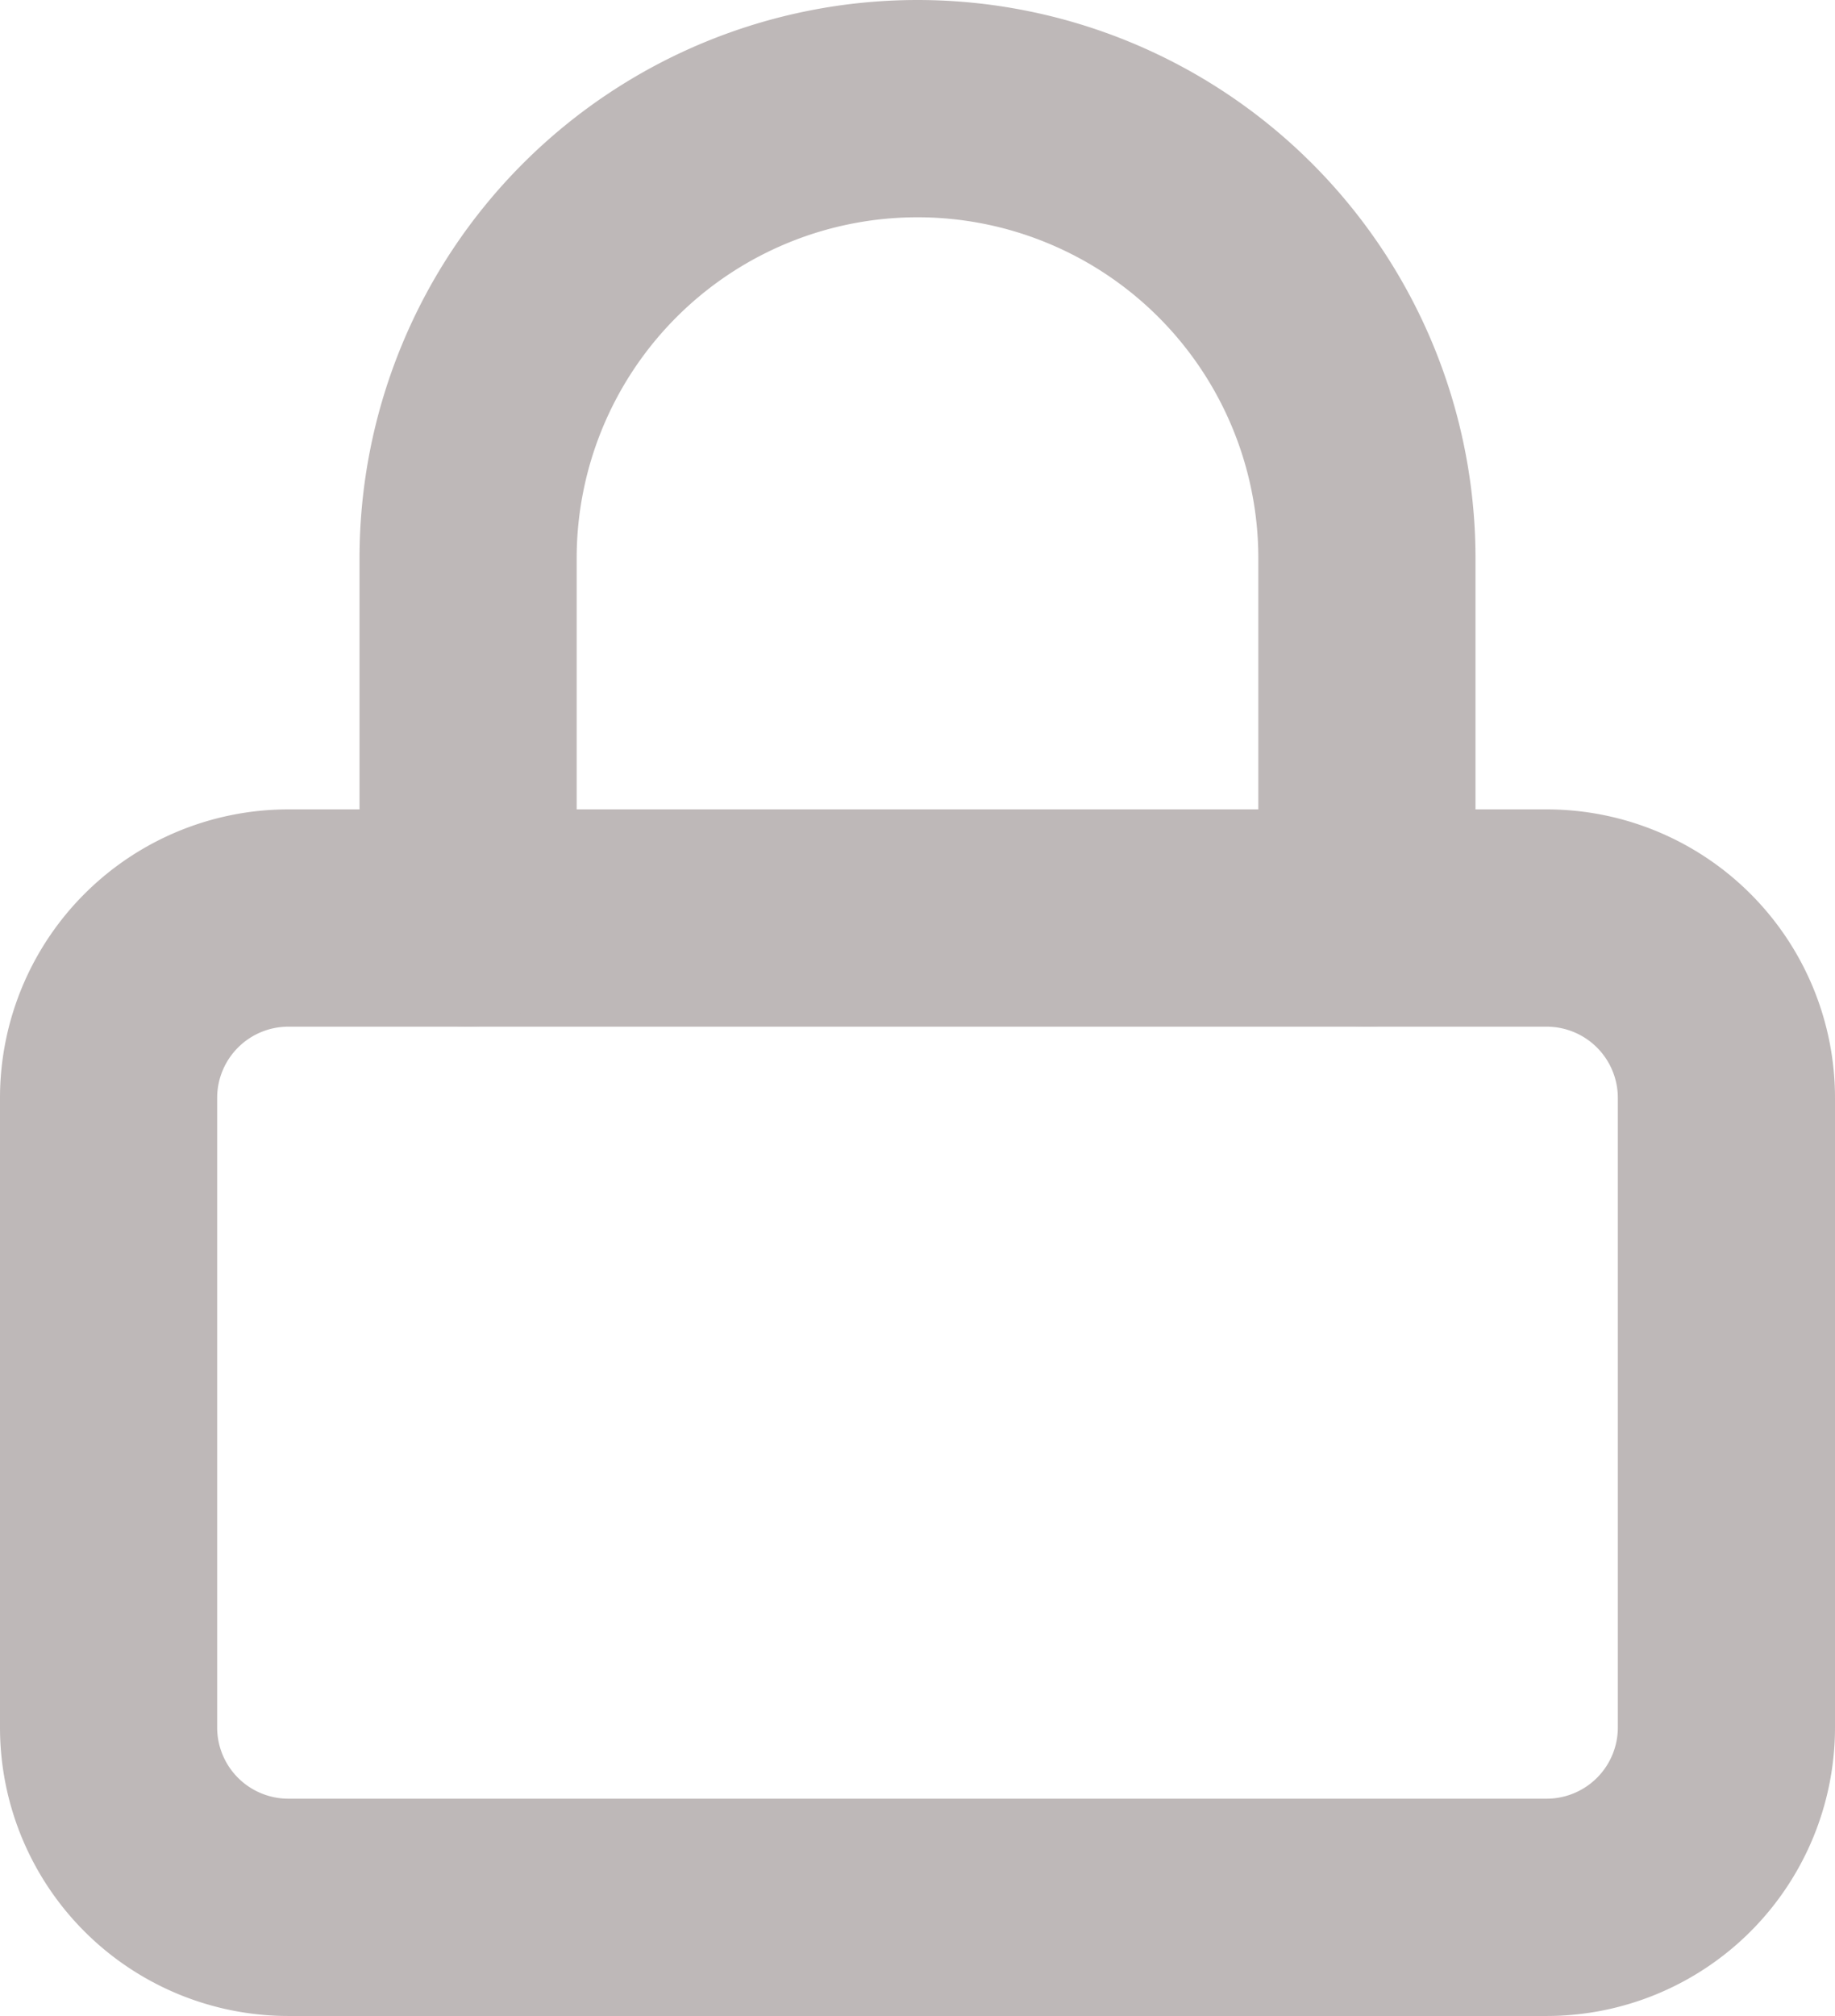
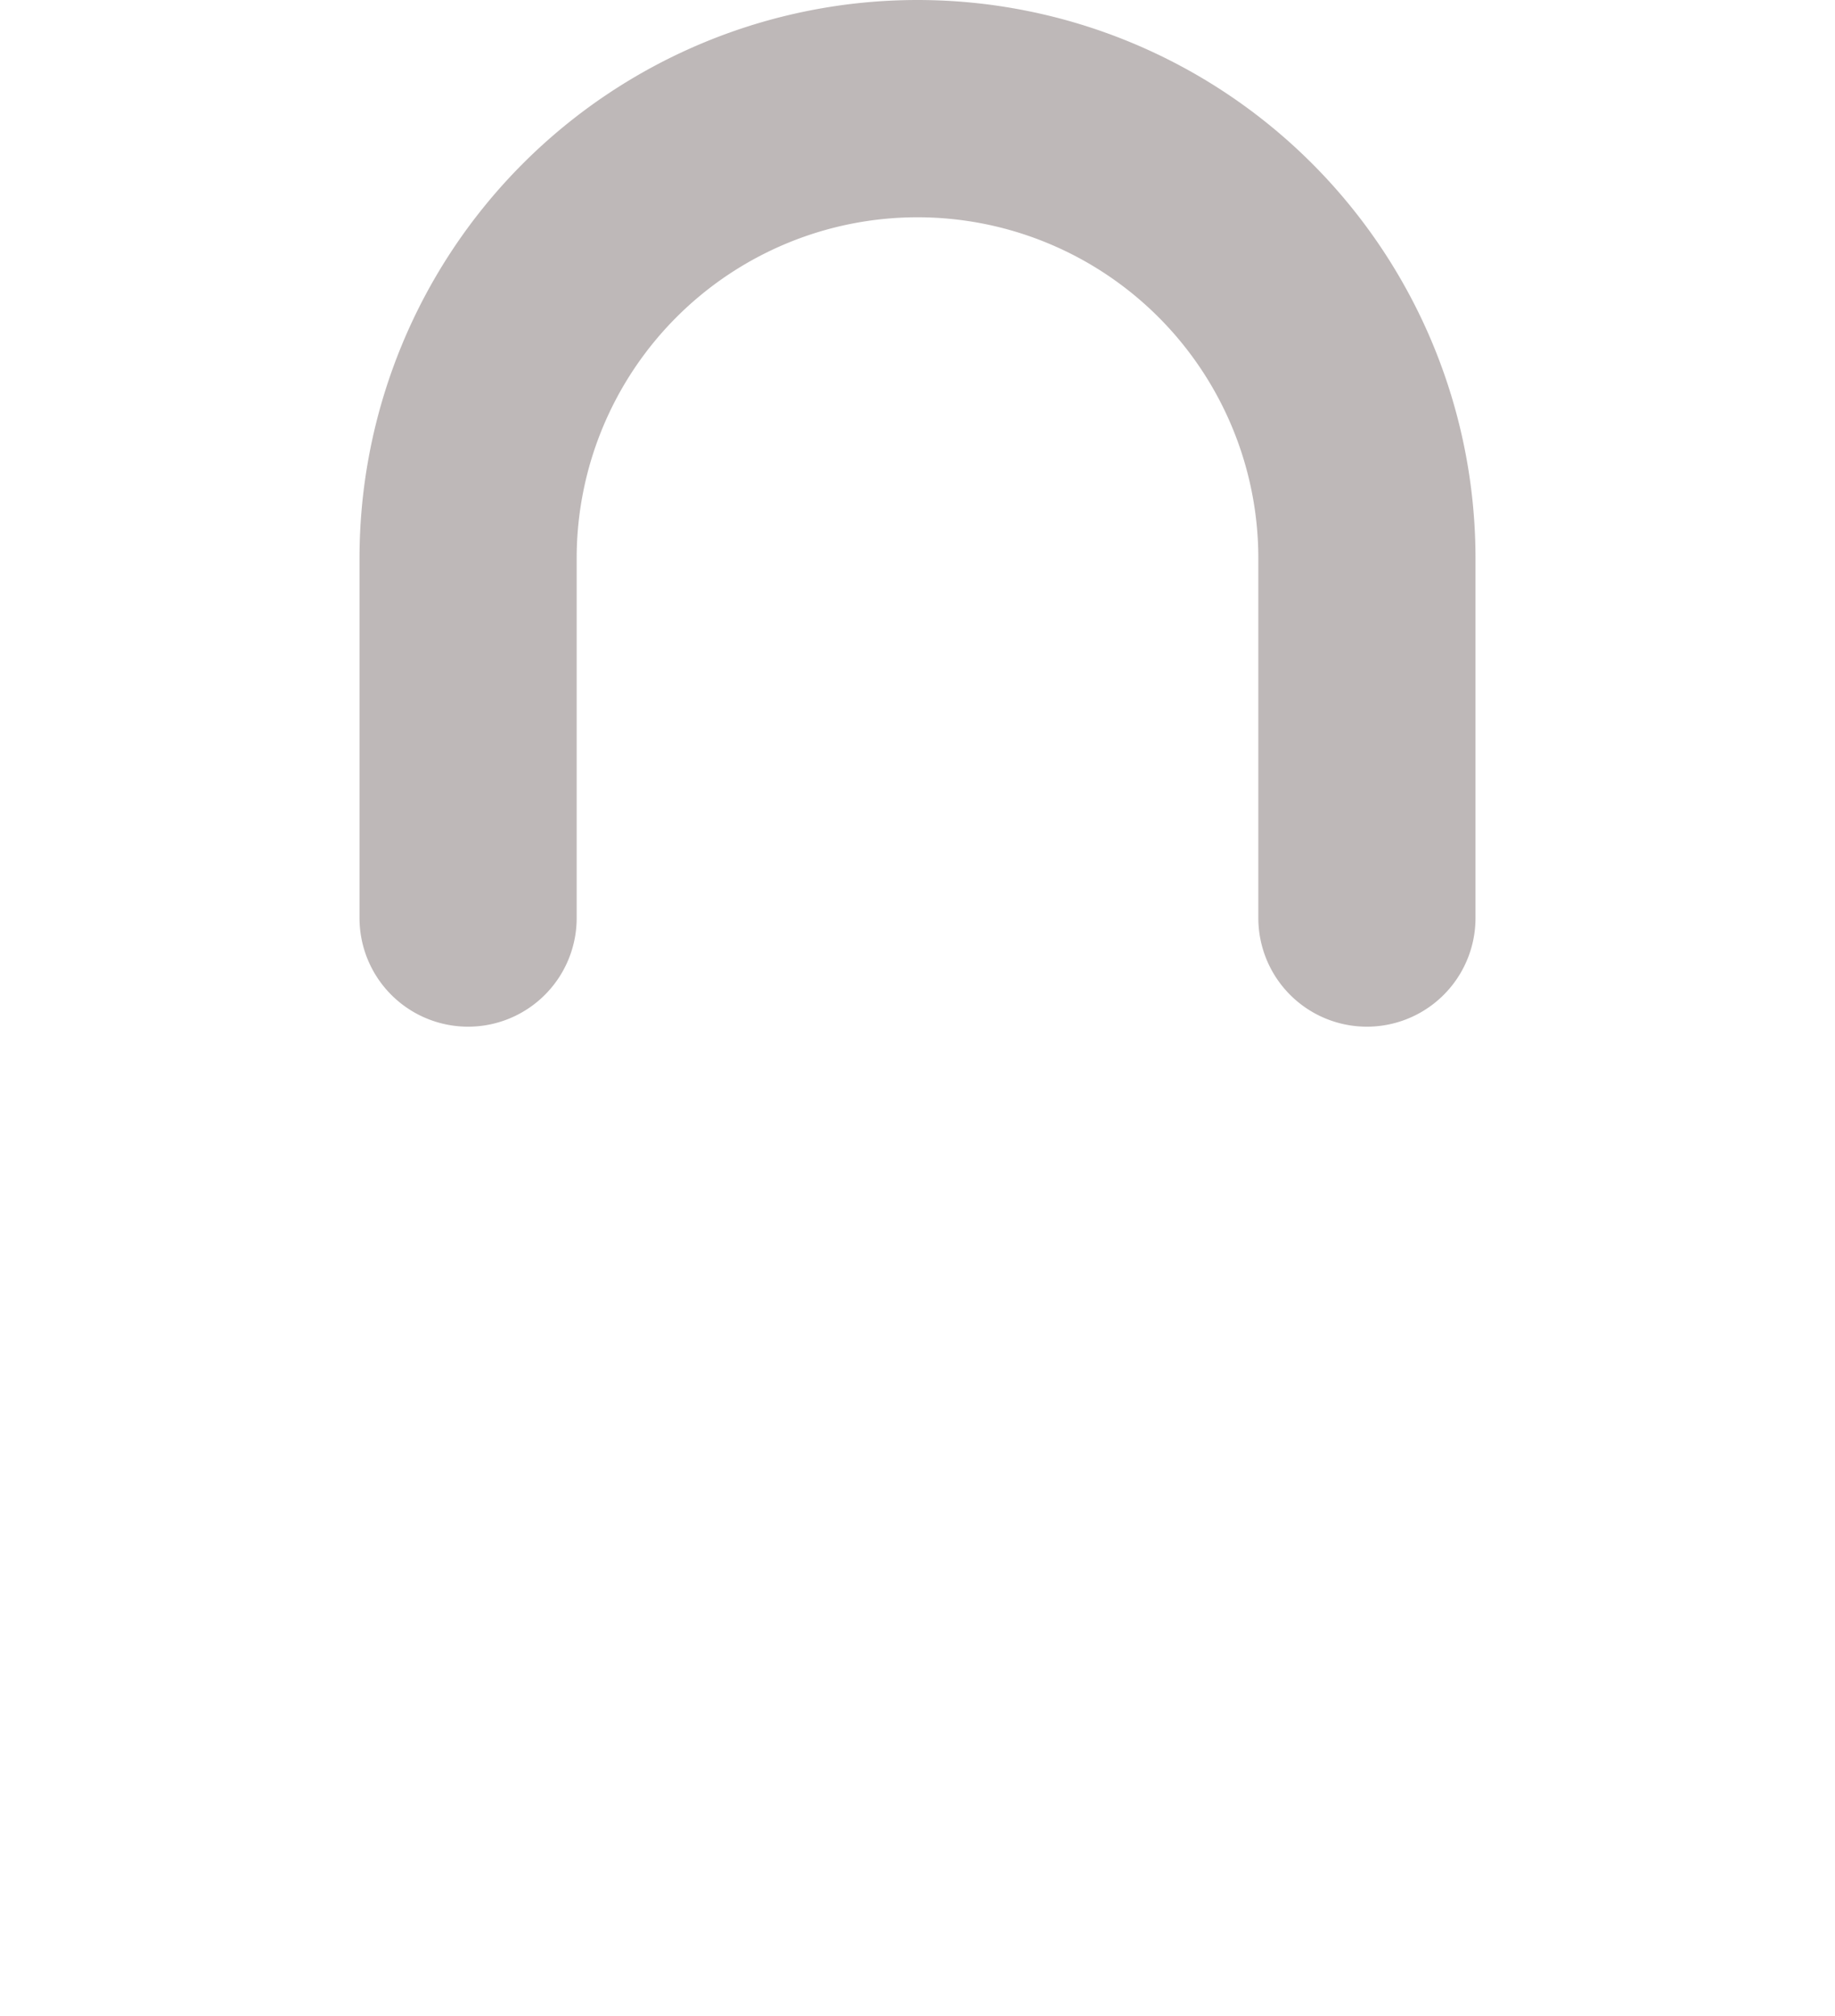
<svg xmlns="http://www.w3.org/2000/svg" width="16.9" height="18.555" viewBox="0 0 16.9 18.555">
  <g id="Group_2" data-name="Group 2" transform="translate(-510.1 -454.5)">
    <g id="Icon_feather-lock" data-name="Icon feather-lock" transform="translate(506.6 452.5)">
-       <path id="Path_252" data-name="Path 252" d="M6.156,16.5H17.744A1.656,1.656,0,0,1,19.4,18.156V23.95a1.656,1.656,0,0,1-1.656,1.656H6.156A1.656,1.656,0,0,1,4.5,23.95V18.156A1.656,1.656,0,0,1,6.156,16.5Z" transform="translate(0 -6.05)" fill="none" stroke="#BEB8B8" stroke-linecap="round" stroke-linejoin="round" stroke-width="2" />
      <path id="Path_253" data-name="Path 253" d="M10.5,10.45V7.139a4.139,4.139,0,1,1,8.278,0V10.45" transform="translate(-2.689)" fill="none" stroke="#BEB8B8" stroke-linecap="round" stroke-linejoin="round" stroke-width="2" />
    </g>
  </g>
</svg>